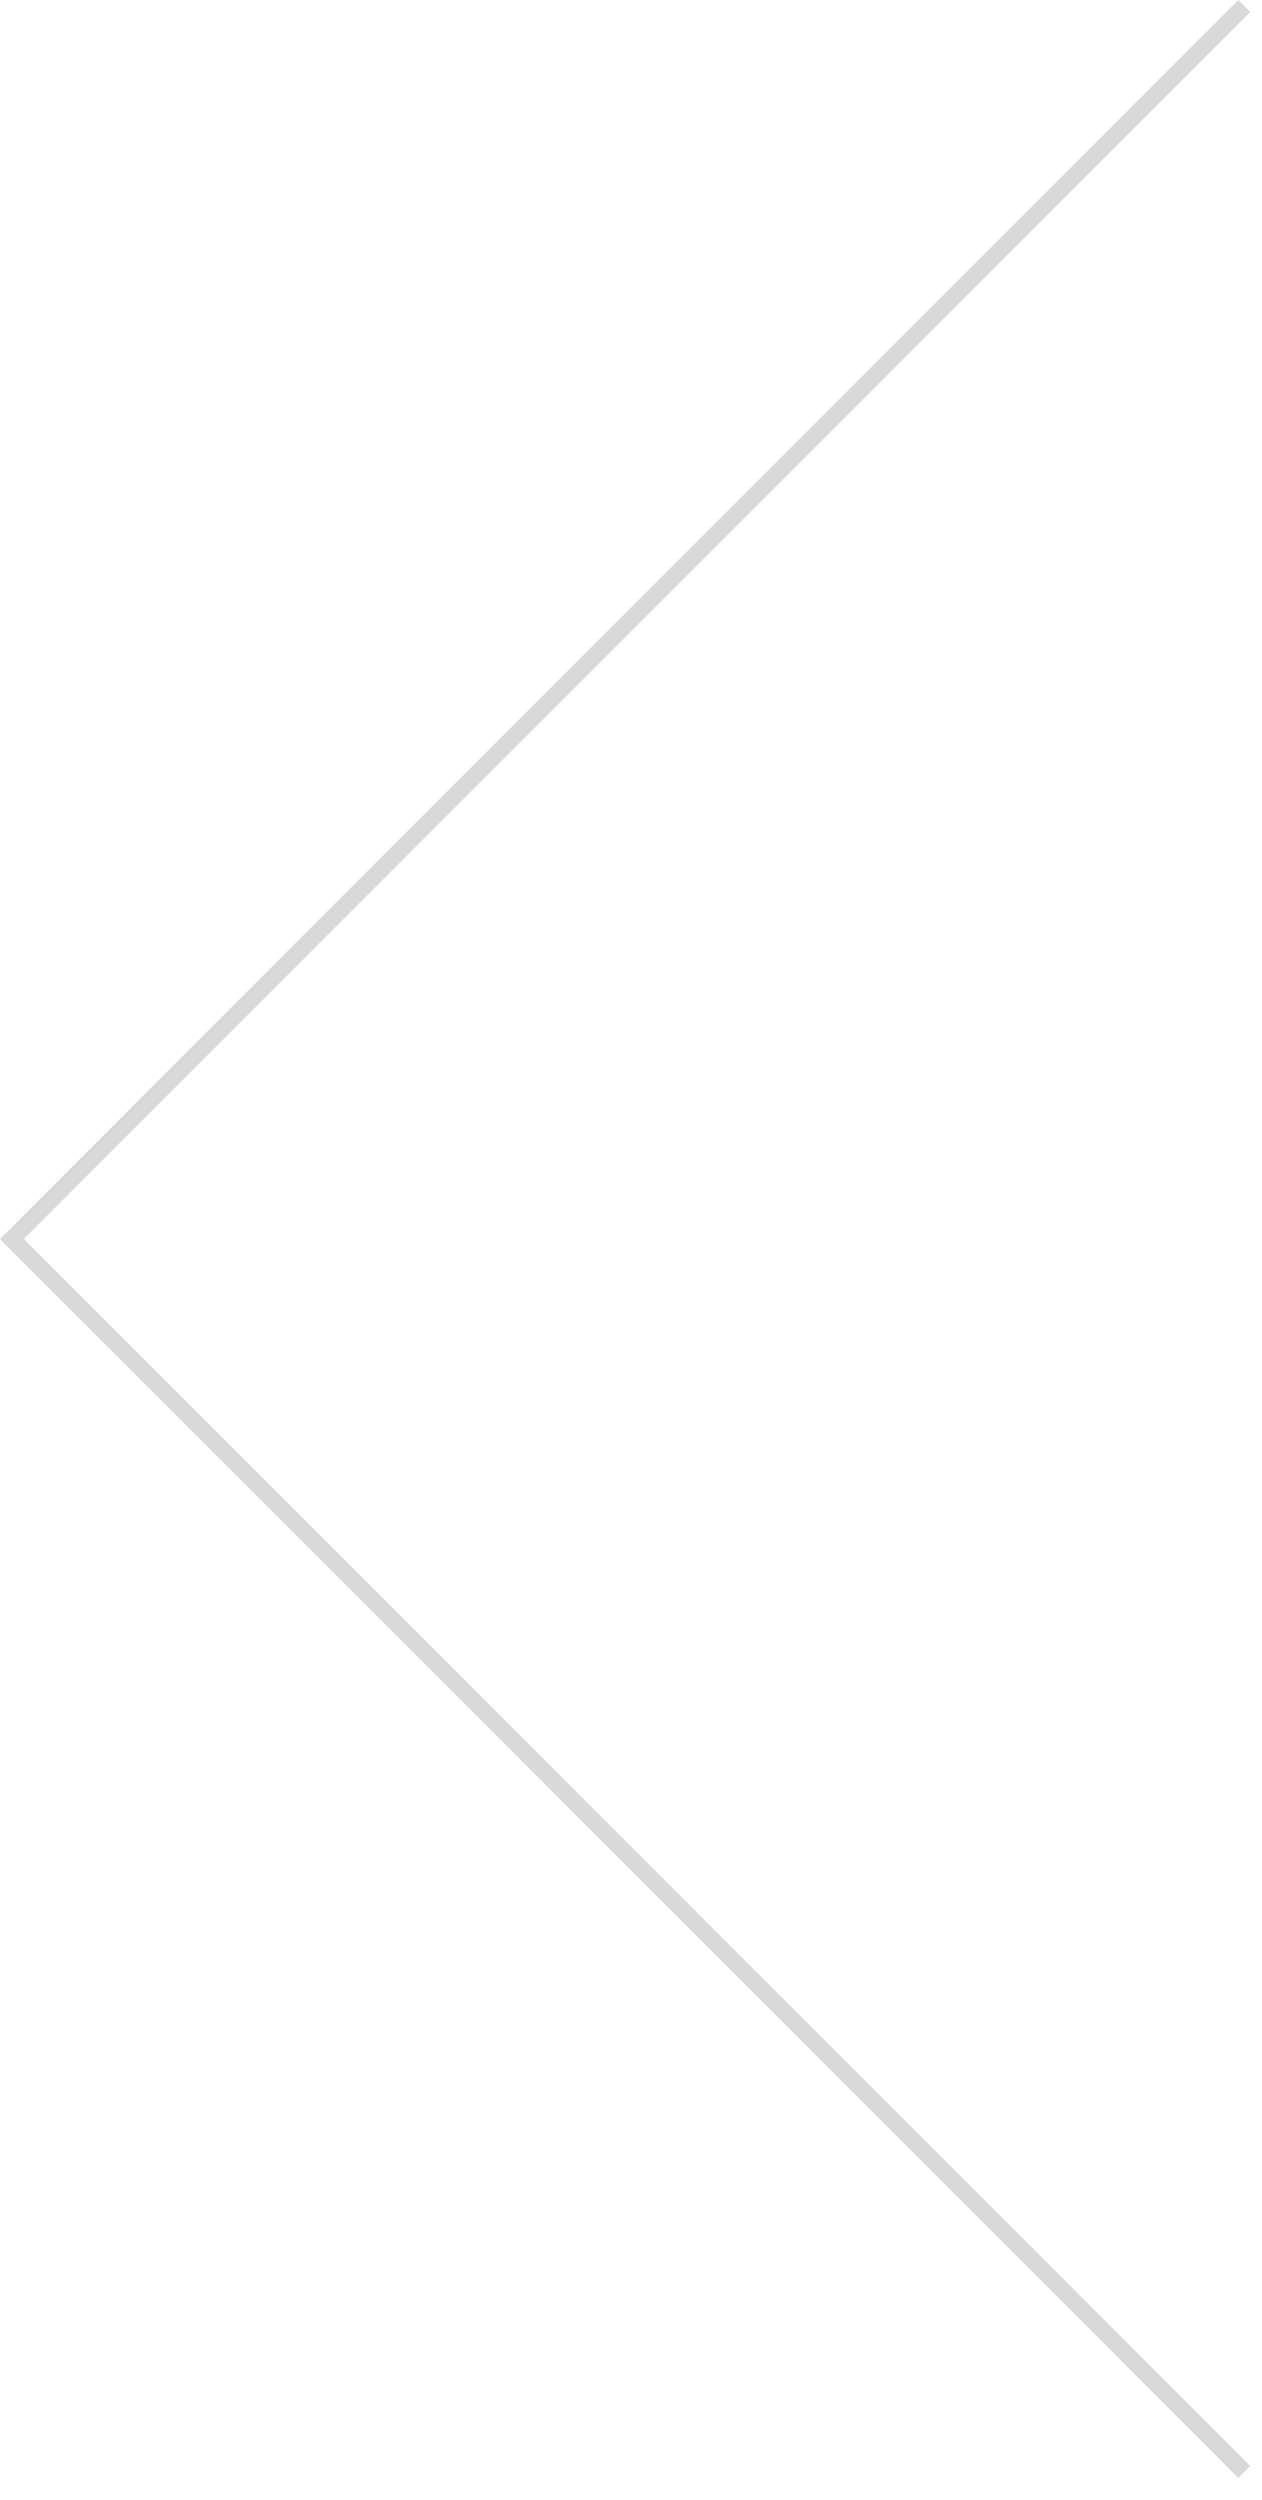
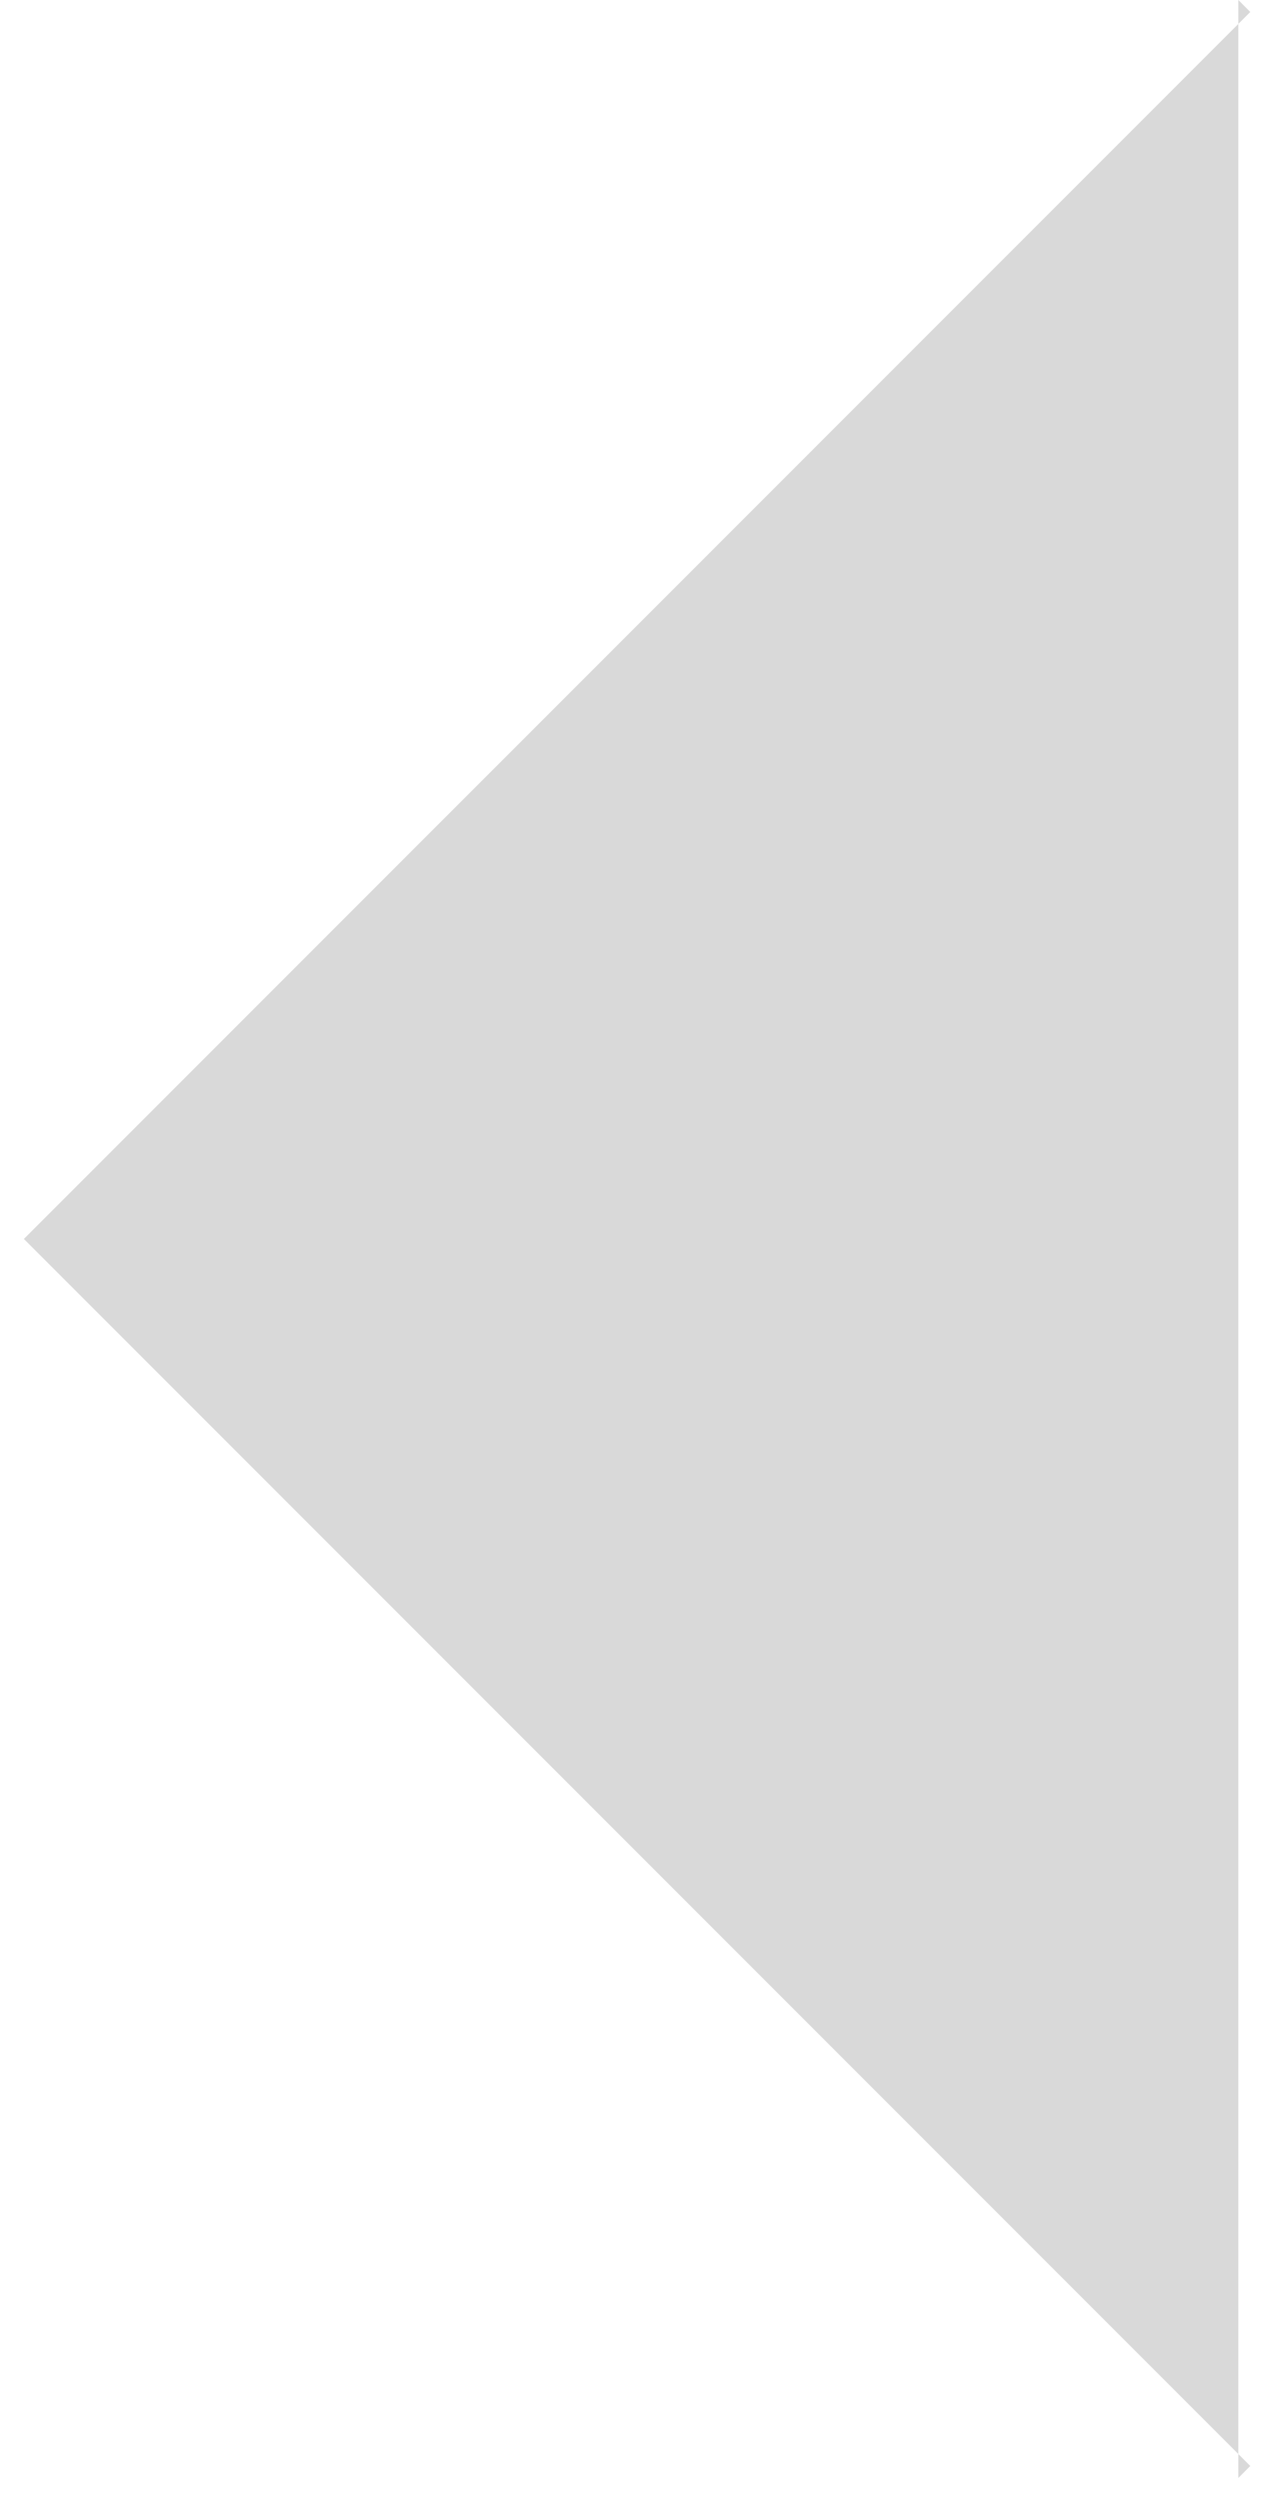
<svg xmlns="http://www.w3.org/2000/svg" width="50" height="99" viewBox="0 0 50 99" fill="none">
-   <path fill-rule="evenodd" clip-rule="evenodd" d="M49.536 97.653L49.063 98.127L-0.001 49.063L49.063 0L49.536 0.474L0.946 49.063L49.536 97.653Z" fill="#D9D9D9" />
+   <path fill-rule="evenodd" clip-rule="evenodd" d="M49.536 97.653L49.063 98.127L49.063 0L49.536 0.474L0.946 49.063L49.536 97.653Z" fill="#D9D9D9" />
</svg>